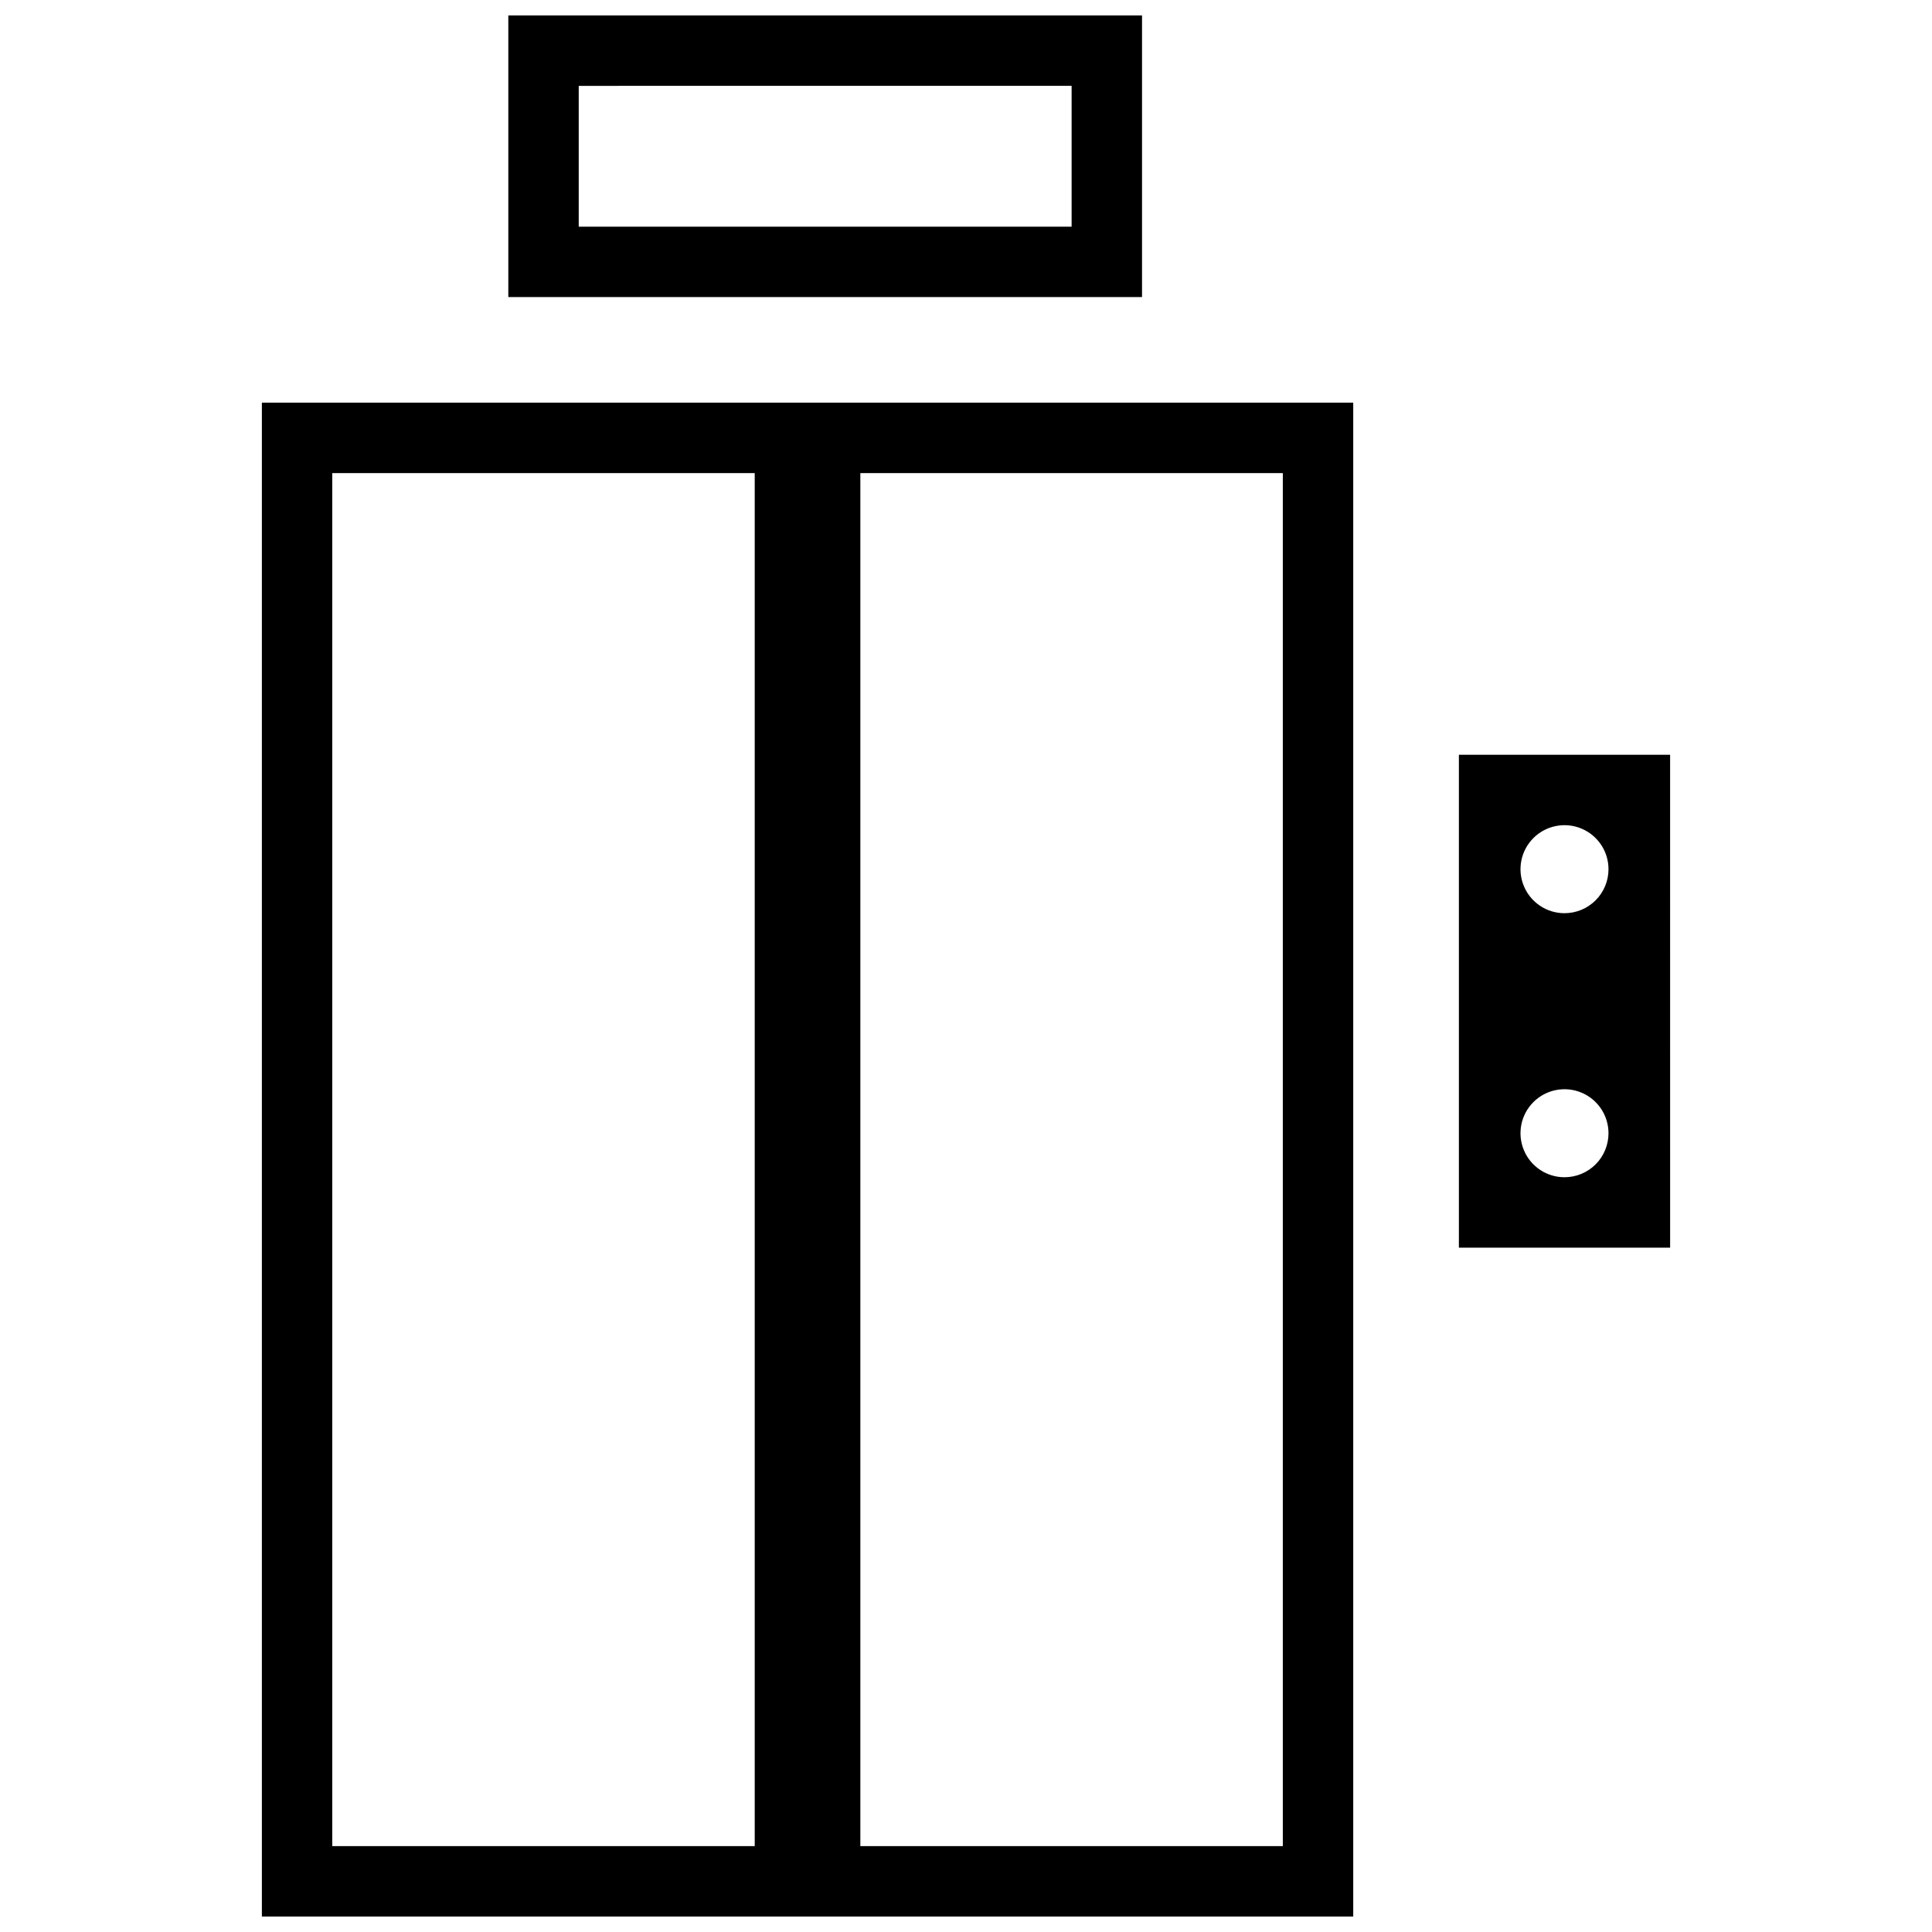
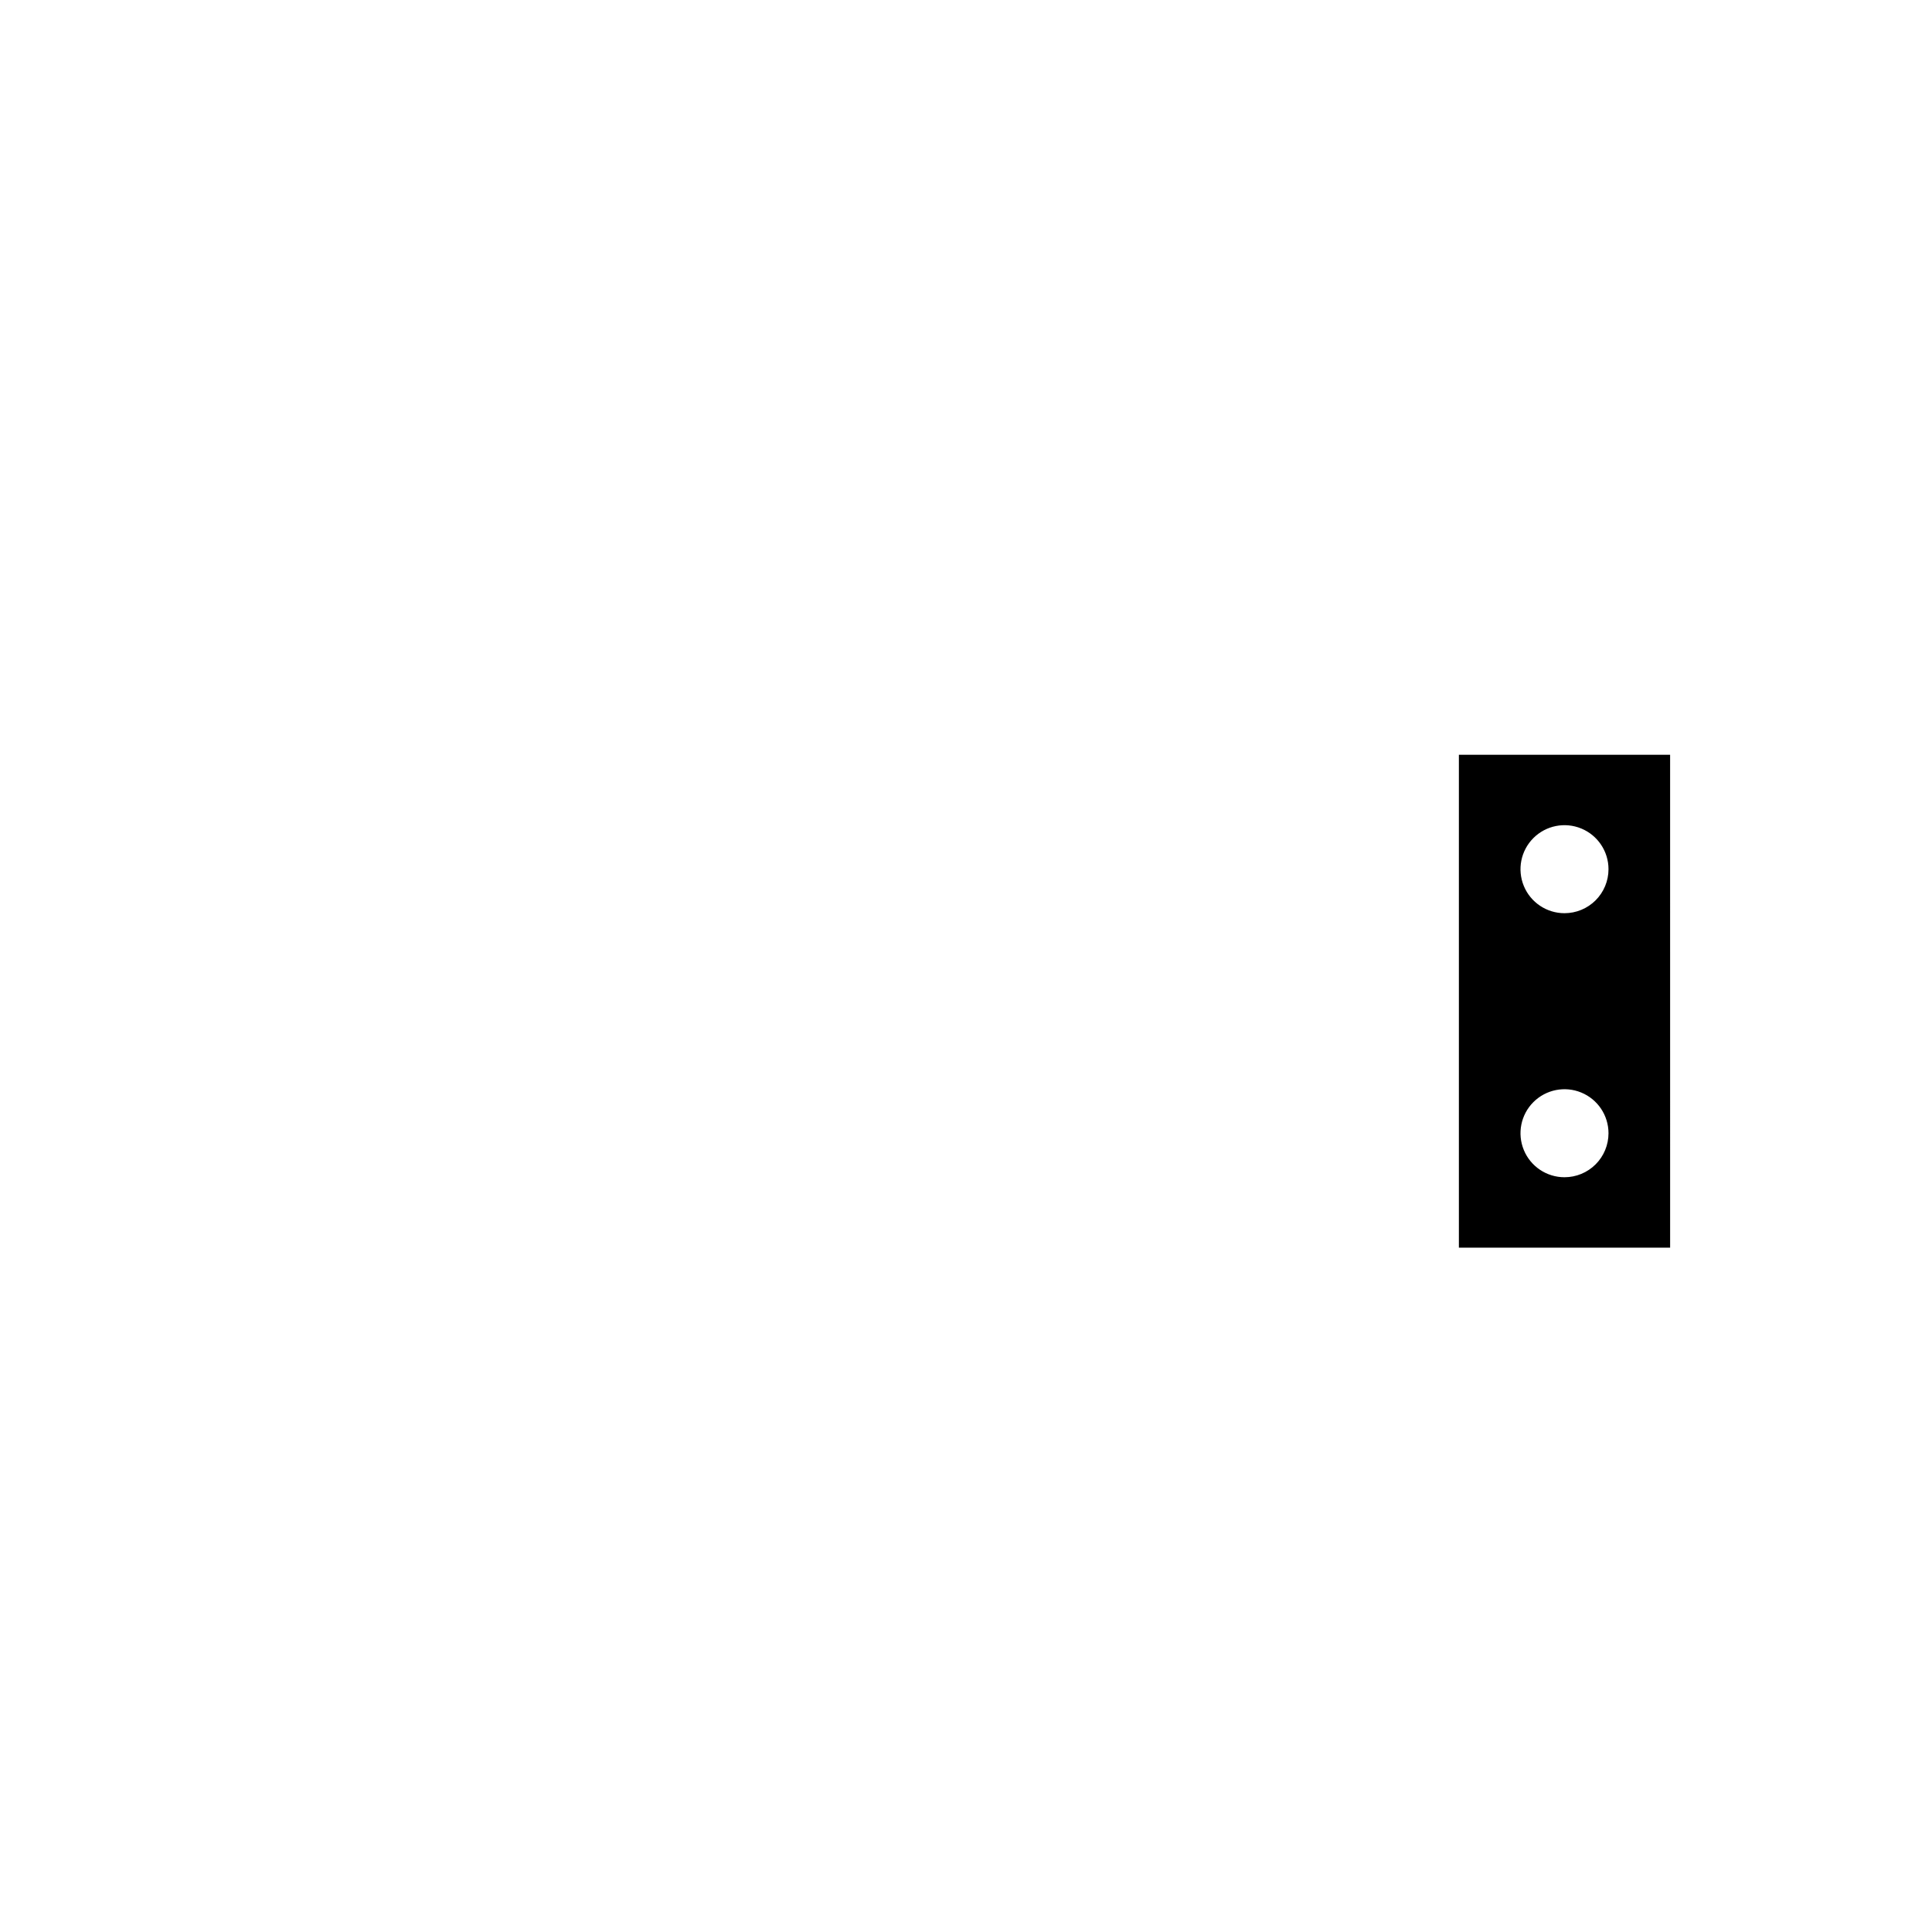
<svg xmlns="http://www.w3.org/2000/svg" width="800px" height="800px" version="1.1" viewBox="144 144 512 512">
  <defs>
    <clipPath id="b">
-       <path d="m278 148.09h169v74.906h-169z" />
-     </clipPath>
+       </clipPath>
    <clipPath id="a">
-       <path d="m213 250h290v401.9h-290z" />
-     </clipPath>
+       </clipPath>
  </defs>
  <g clip-path="url(#b)">
-     <path d="m446.65 222.73h-167.94v-74.637h167.94zm-149.28-18.66h130.62v-37.32l-130.62 0.004v37.32z" />
-   </g>
+     </g>
  <g clip-path="url(#a)">
-     <path d="m502.62 651.9h-289.22v-401.18h289.22v401.18zm-130.62-18.66h111.96v-363.86h-111.96v363.86zm-139.95 0h111.96v-363.86h-111.96v363.86z" />
-   </g>
+     </g>
  <path d="m530.62 344.02v130.62h55.98l-0.004-130.62h-55.98zm27.988 111.96c-4.719 0-8.969-2.84-10.773-7.199-1.805-4.356-0.809-9.375 2.527-12.707 3.336-3.336 8.352-4.336 12.707-2.531 4.359 1.805 7.199 6.059 7.199 10.777 0 3.09-1.227 6.059-3.414 8.246s-5.152 3.414-8.246 3.414zm0-69.973c-4.719 0-8.969-2.84-10.773-7.199-1.805-4.359-0.809-9.375 2.527-12.711s8.352-4.332 12.707-2.527c4.359 1.805 7.199 6.059 7.199 10.773 0 3.094-1.227 6.062-3.414 8.25-2.188 2.184-5.152 3.414-8.246 3.414z" />
</svg>